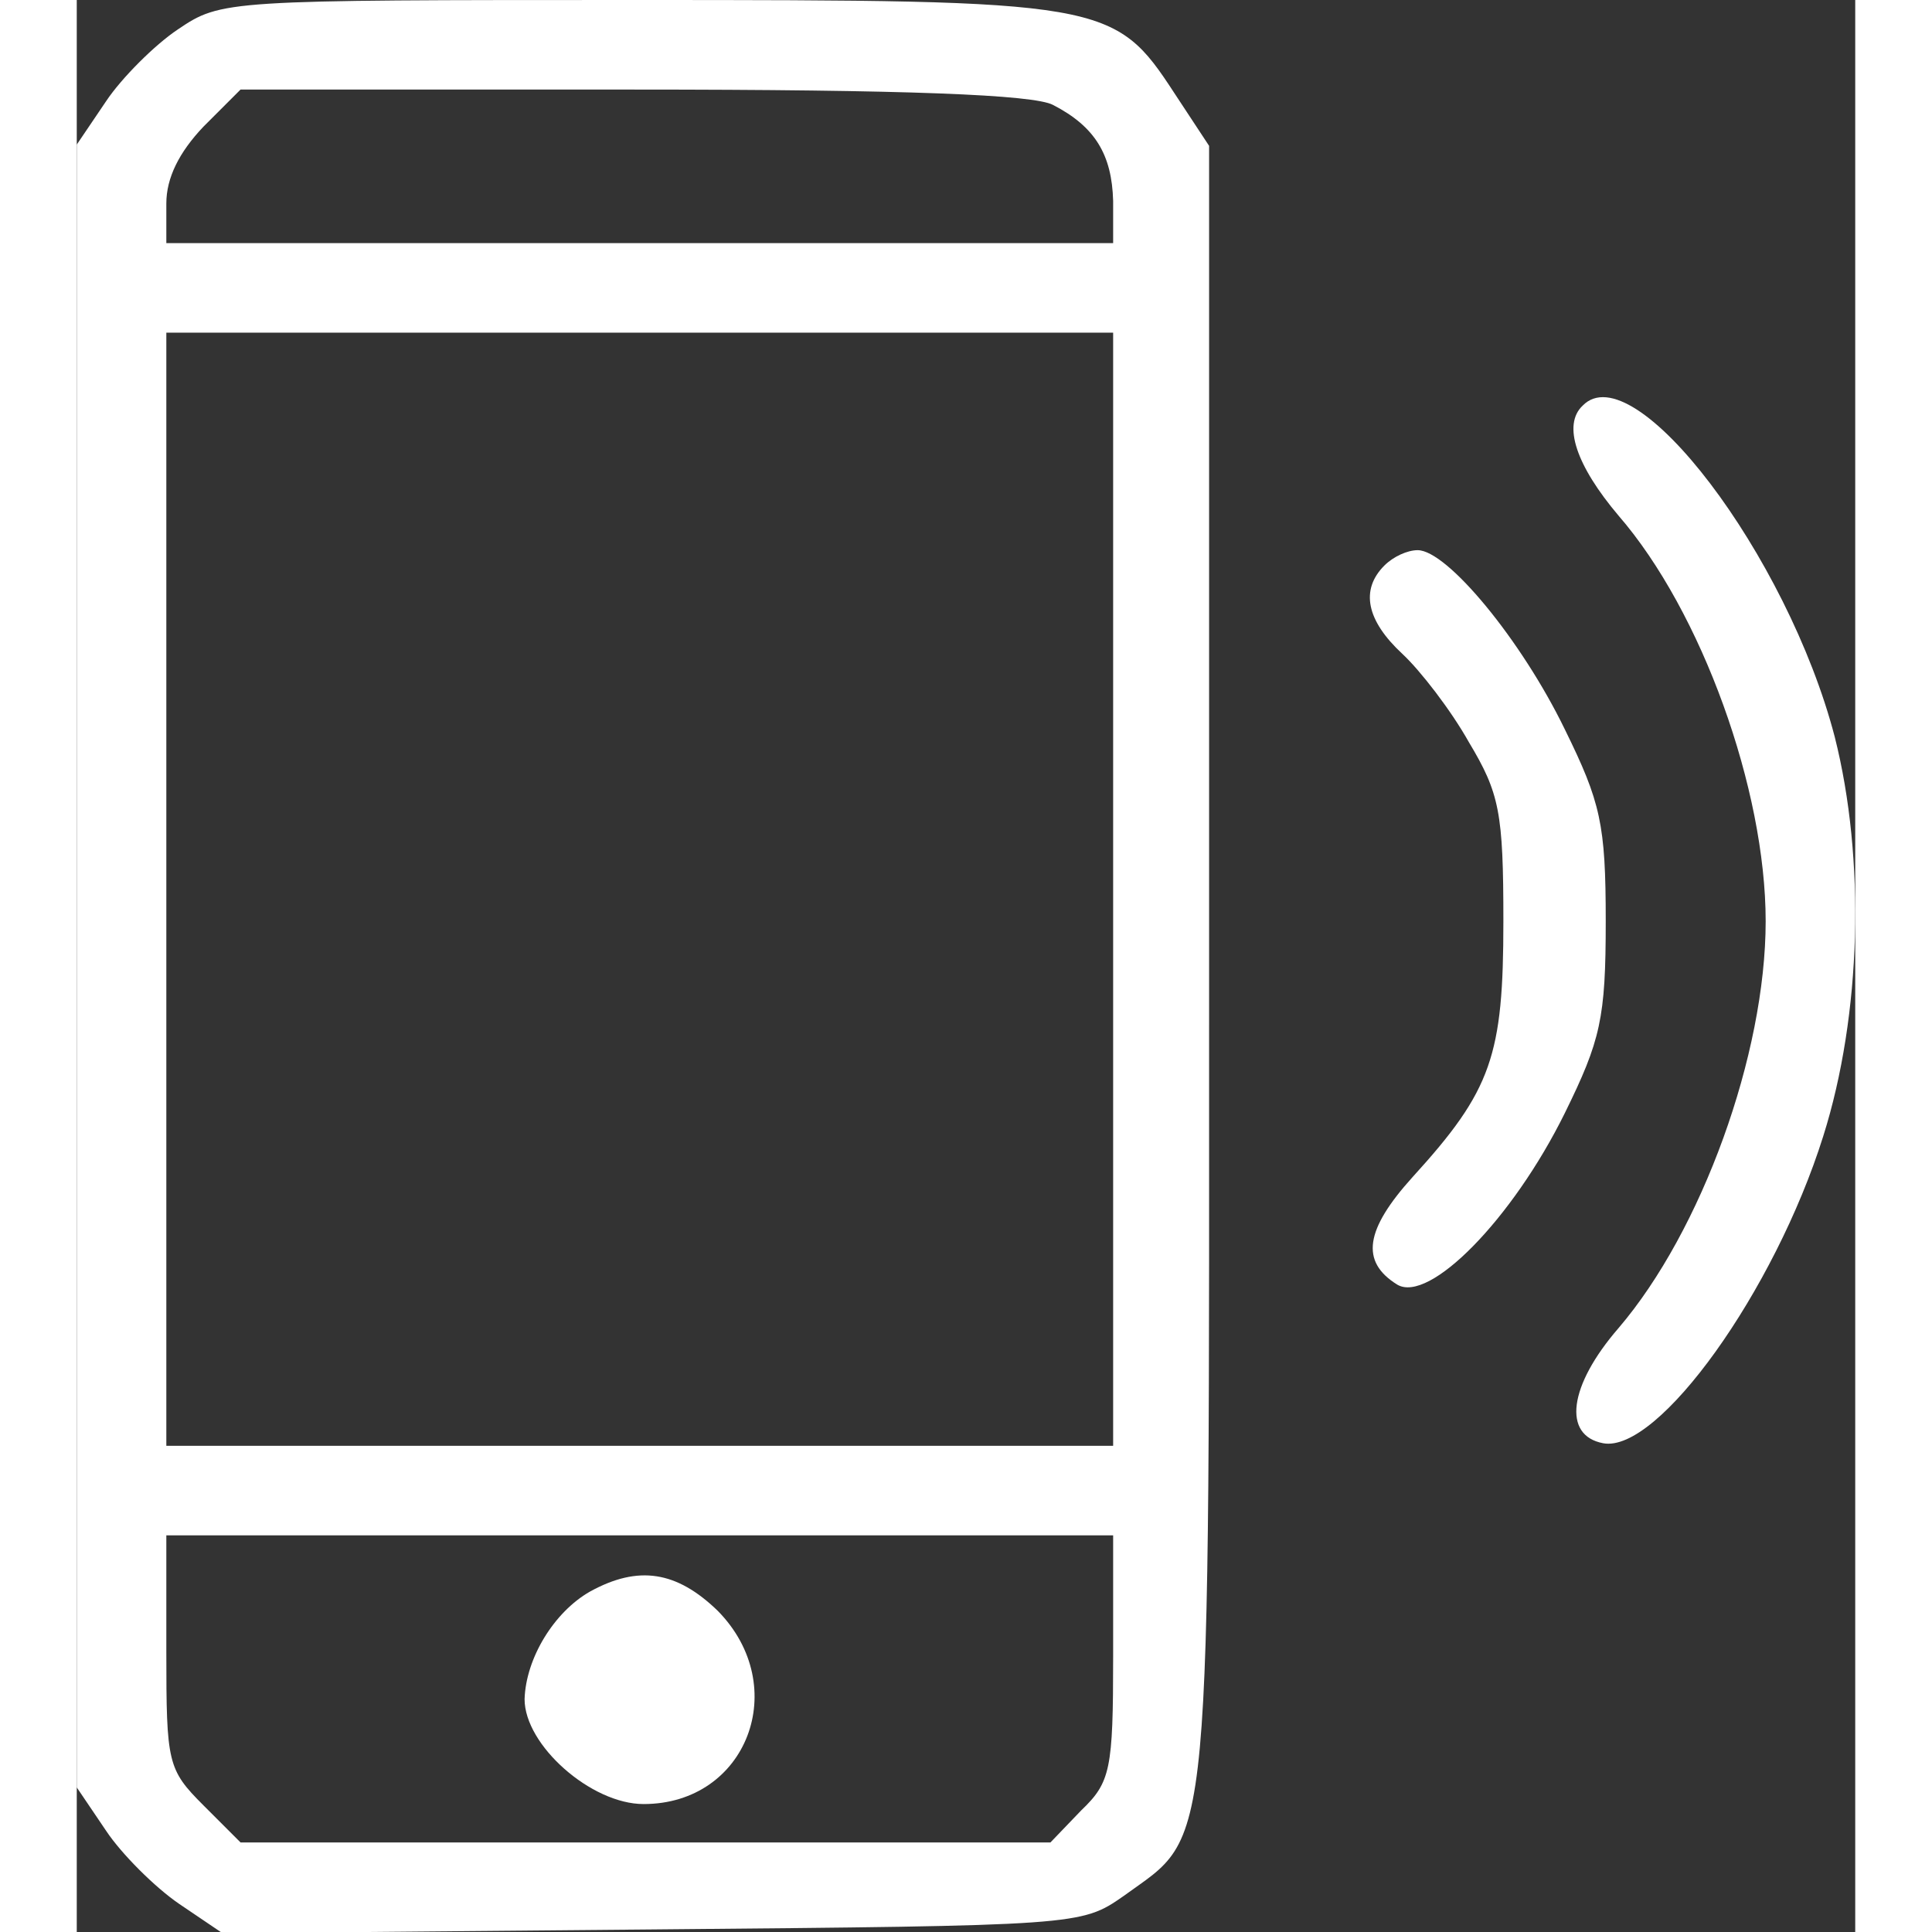
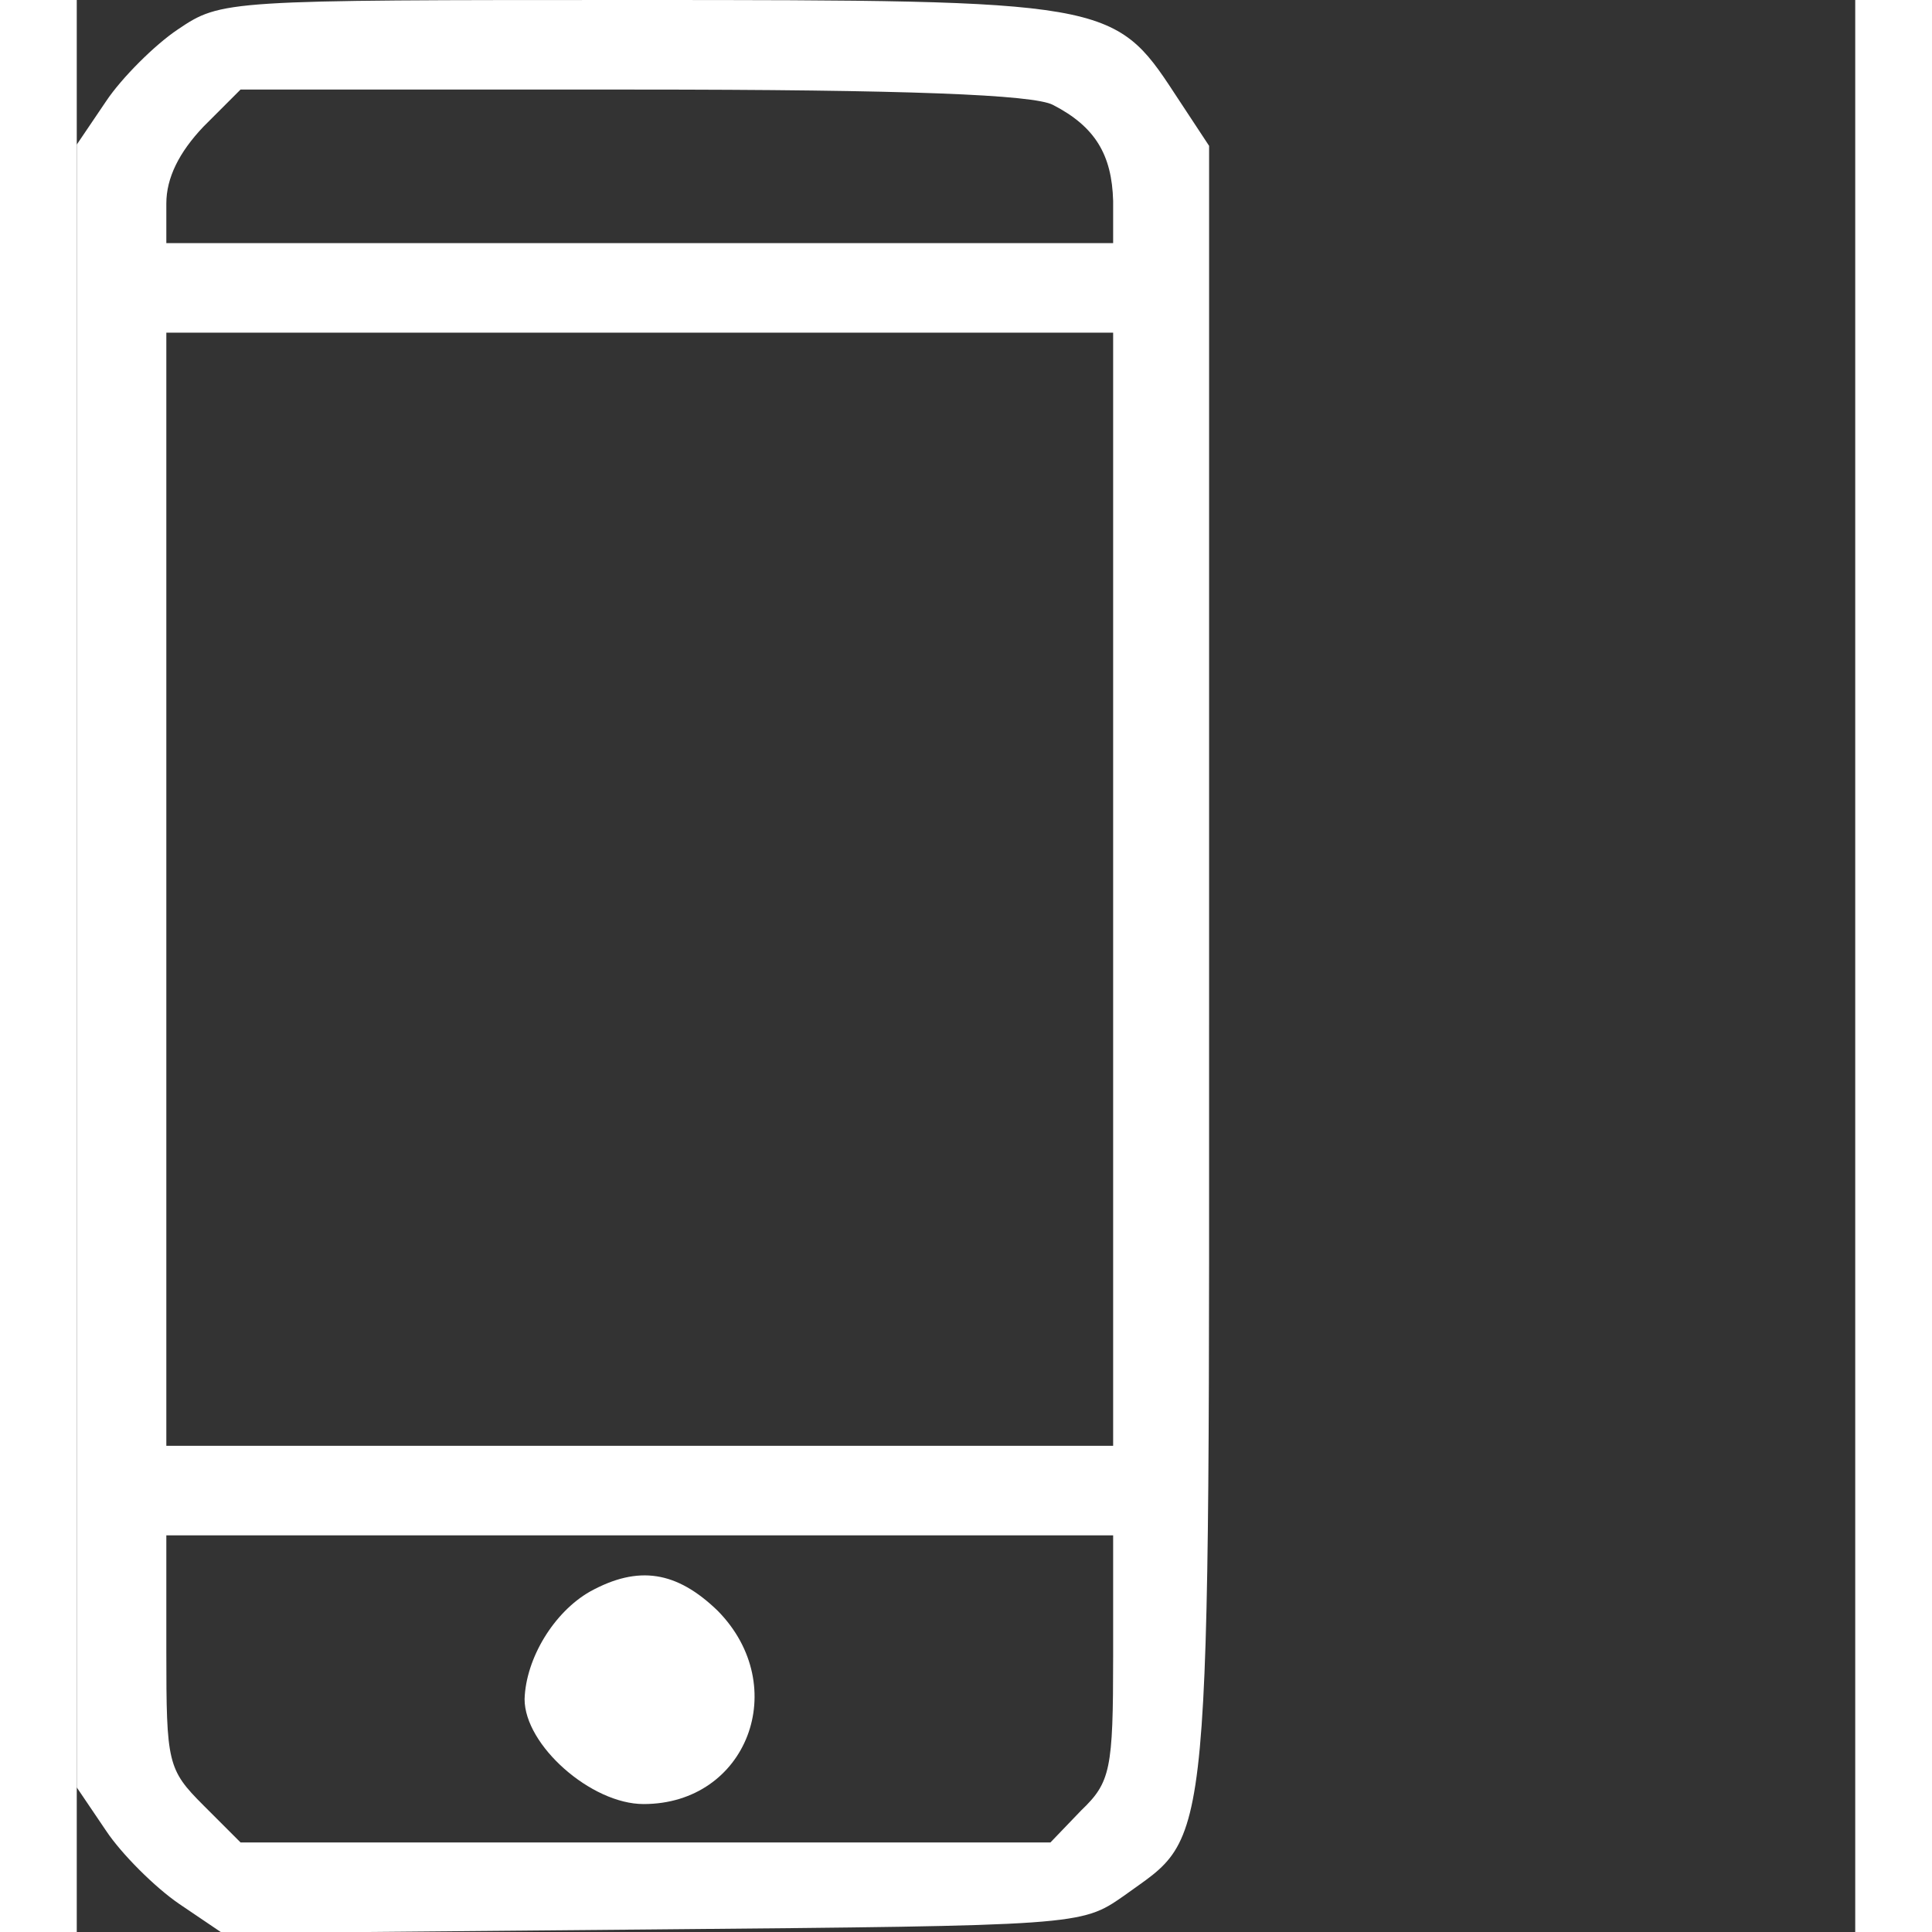
<svg xmlns="http://www.w3.org/2000/svg" version="1.0" width="32px" height="32px" viewBox="0 0 139 151" preserveAspectRatio="xMidYMid meet">
  <rect x="0" y="0" width="139" height="151" fill="#333333" stroke="none" />
  <g transform="translate(0,151) scale(0.1,-0.1)" fill="#ffffff" stroke="none">
    <path d="M79 1487 c-18 -12 -44 -38 -56 -56 l-23 -34 0 -642 0 -642 23 -34 c12 -18 38 -44 57 -57 l34 -23 336 3 c333 3 335 3 368 26 70 51 67 16 67 728 l0 640 -27 41 c-47 72 -54 73 -421 73 -321 0 -324 0 -358 -23z m684 -59 c33 -17 46 -39 47 -75 l0 -33 -370 0 -370 0 0 31 c0 20 10 40 29 60 l29 29 307 0 c214 0 313 -4 328 -12z m47 -613 l0 -435 -370 0 -370 0 0 435 0 435 370 0 370 0 0 -435z m0 -600 c0 -88 -2 -98 -25 -120 l-24 -25 -316 0 -317 0 -29 29 c-28 28 -29 33 -29 120 l0 91 370 0 370 0 0 -95z" />
    <path d="M401 266 c-28 -16 -50 -52 -51 -84 0 -36 52 -82 93 -82 81 0 116 92 58 151 -32 31 -62 36 -100 15z" />
-     <path d="M1177 1193 c-16 -15 -5 -47 28 -86 65 -75 115 -214 115 -317 0 -104 -50 -242 -115 -318 -39 -45 -44 -84 -12 -90 43 -8 134 119 172 240 30 95 33 217 9 312 -37 142 -157 300 -197 259z" />
-     <path d="M1022 1068 c-19 -19 -14 -43 14 -69 14 -13 38 -44 52 -69 24 -40 27 -55 27 -140 0 -105 -9 -132 -71 -200 -37 -41 -41 -66 -12 -84 25 -15 90 51 131 134 28 57 32 74 32 150 0 76 -4 93 -32 150 -34 70 -92 140 -115 140 -8 0 -19 -5 -26 -12z" />
  </g>
</svg>